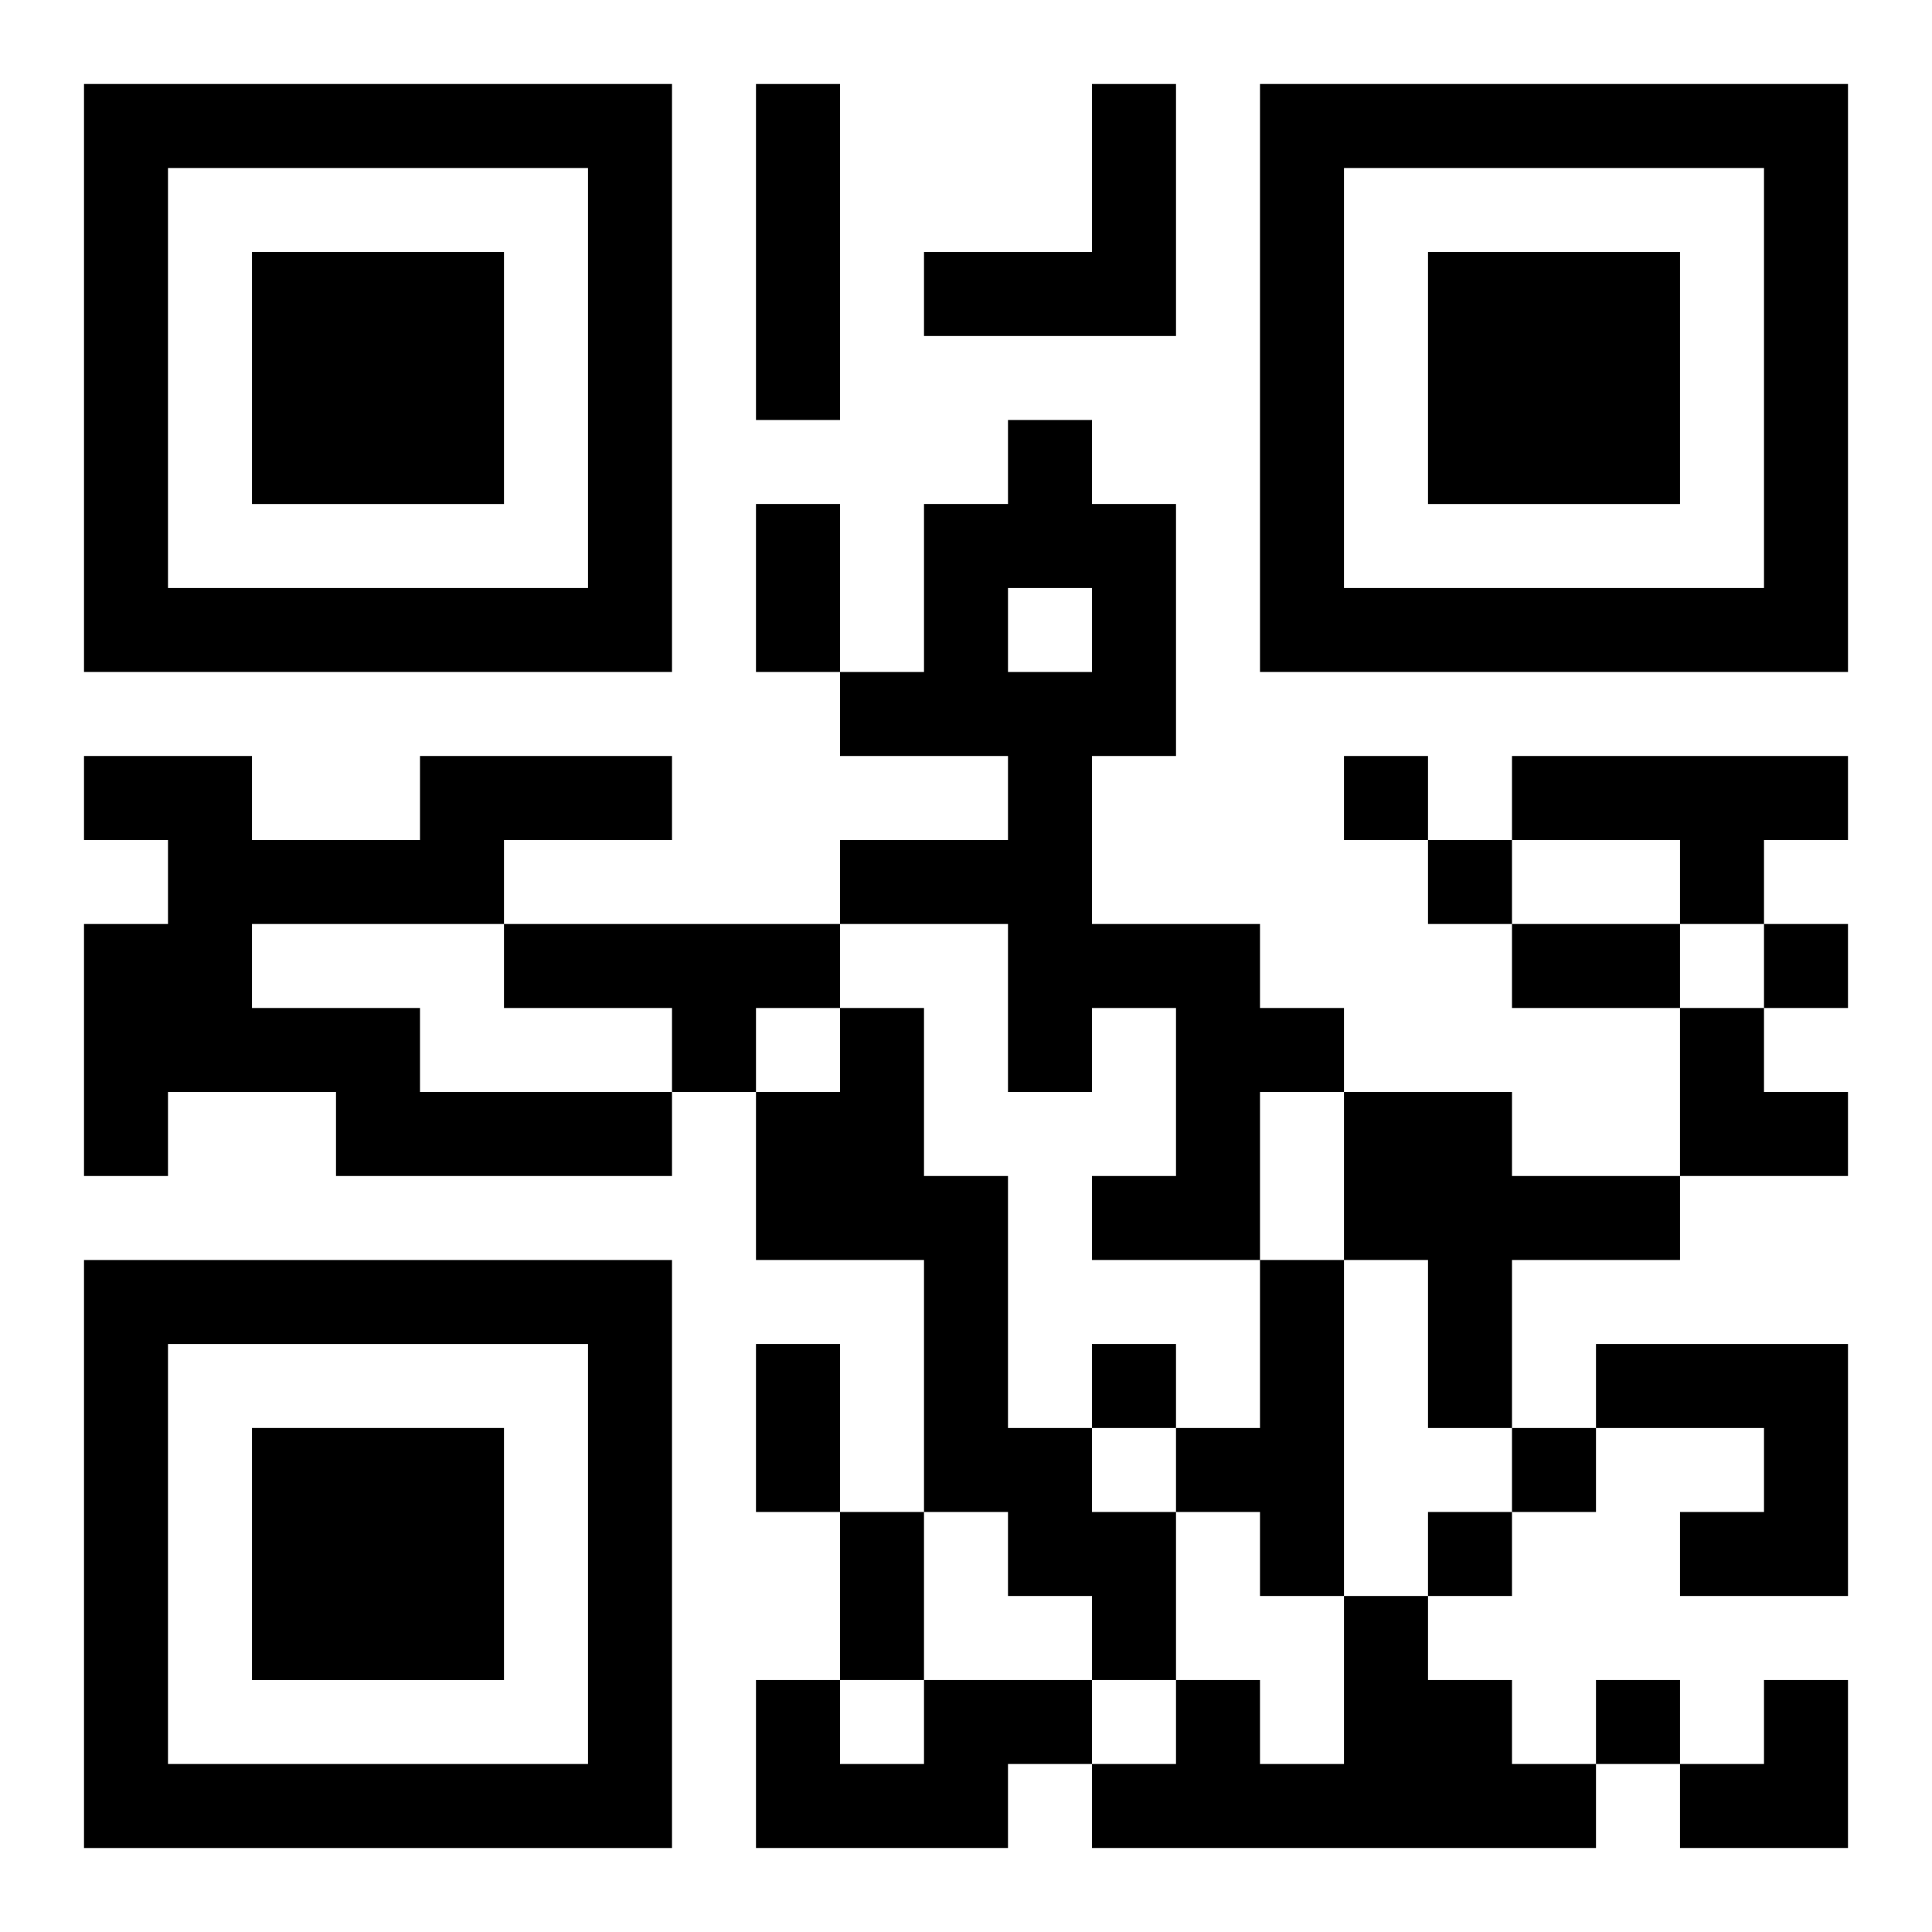
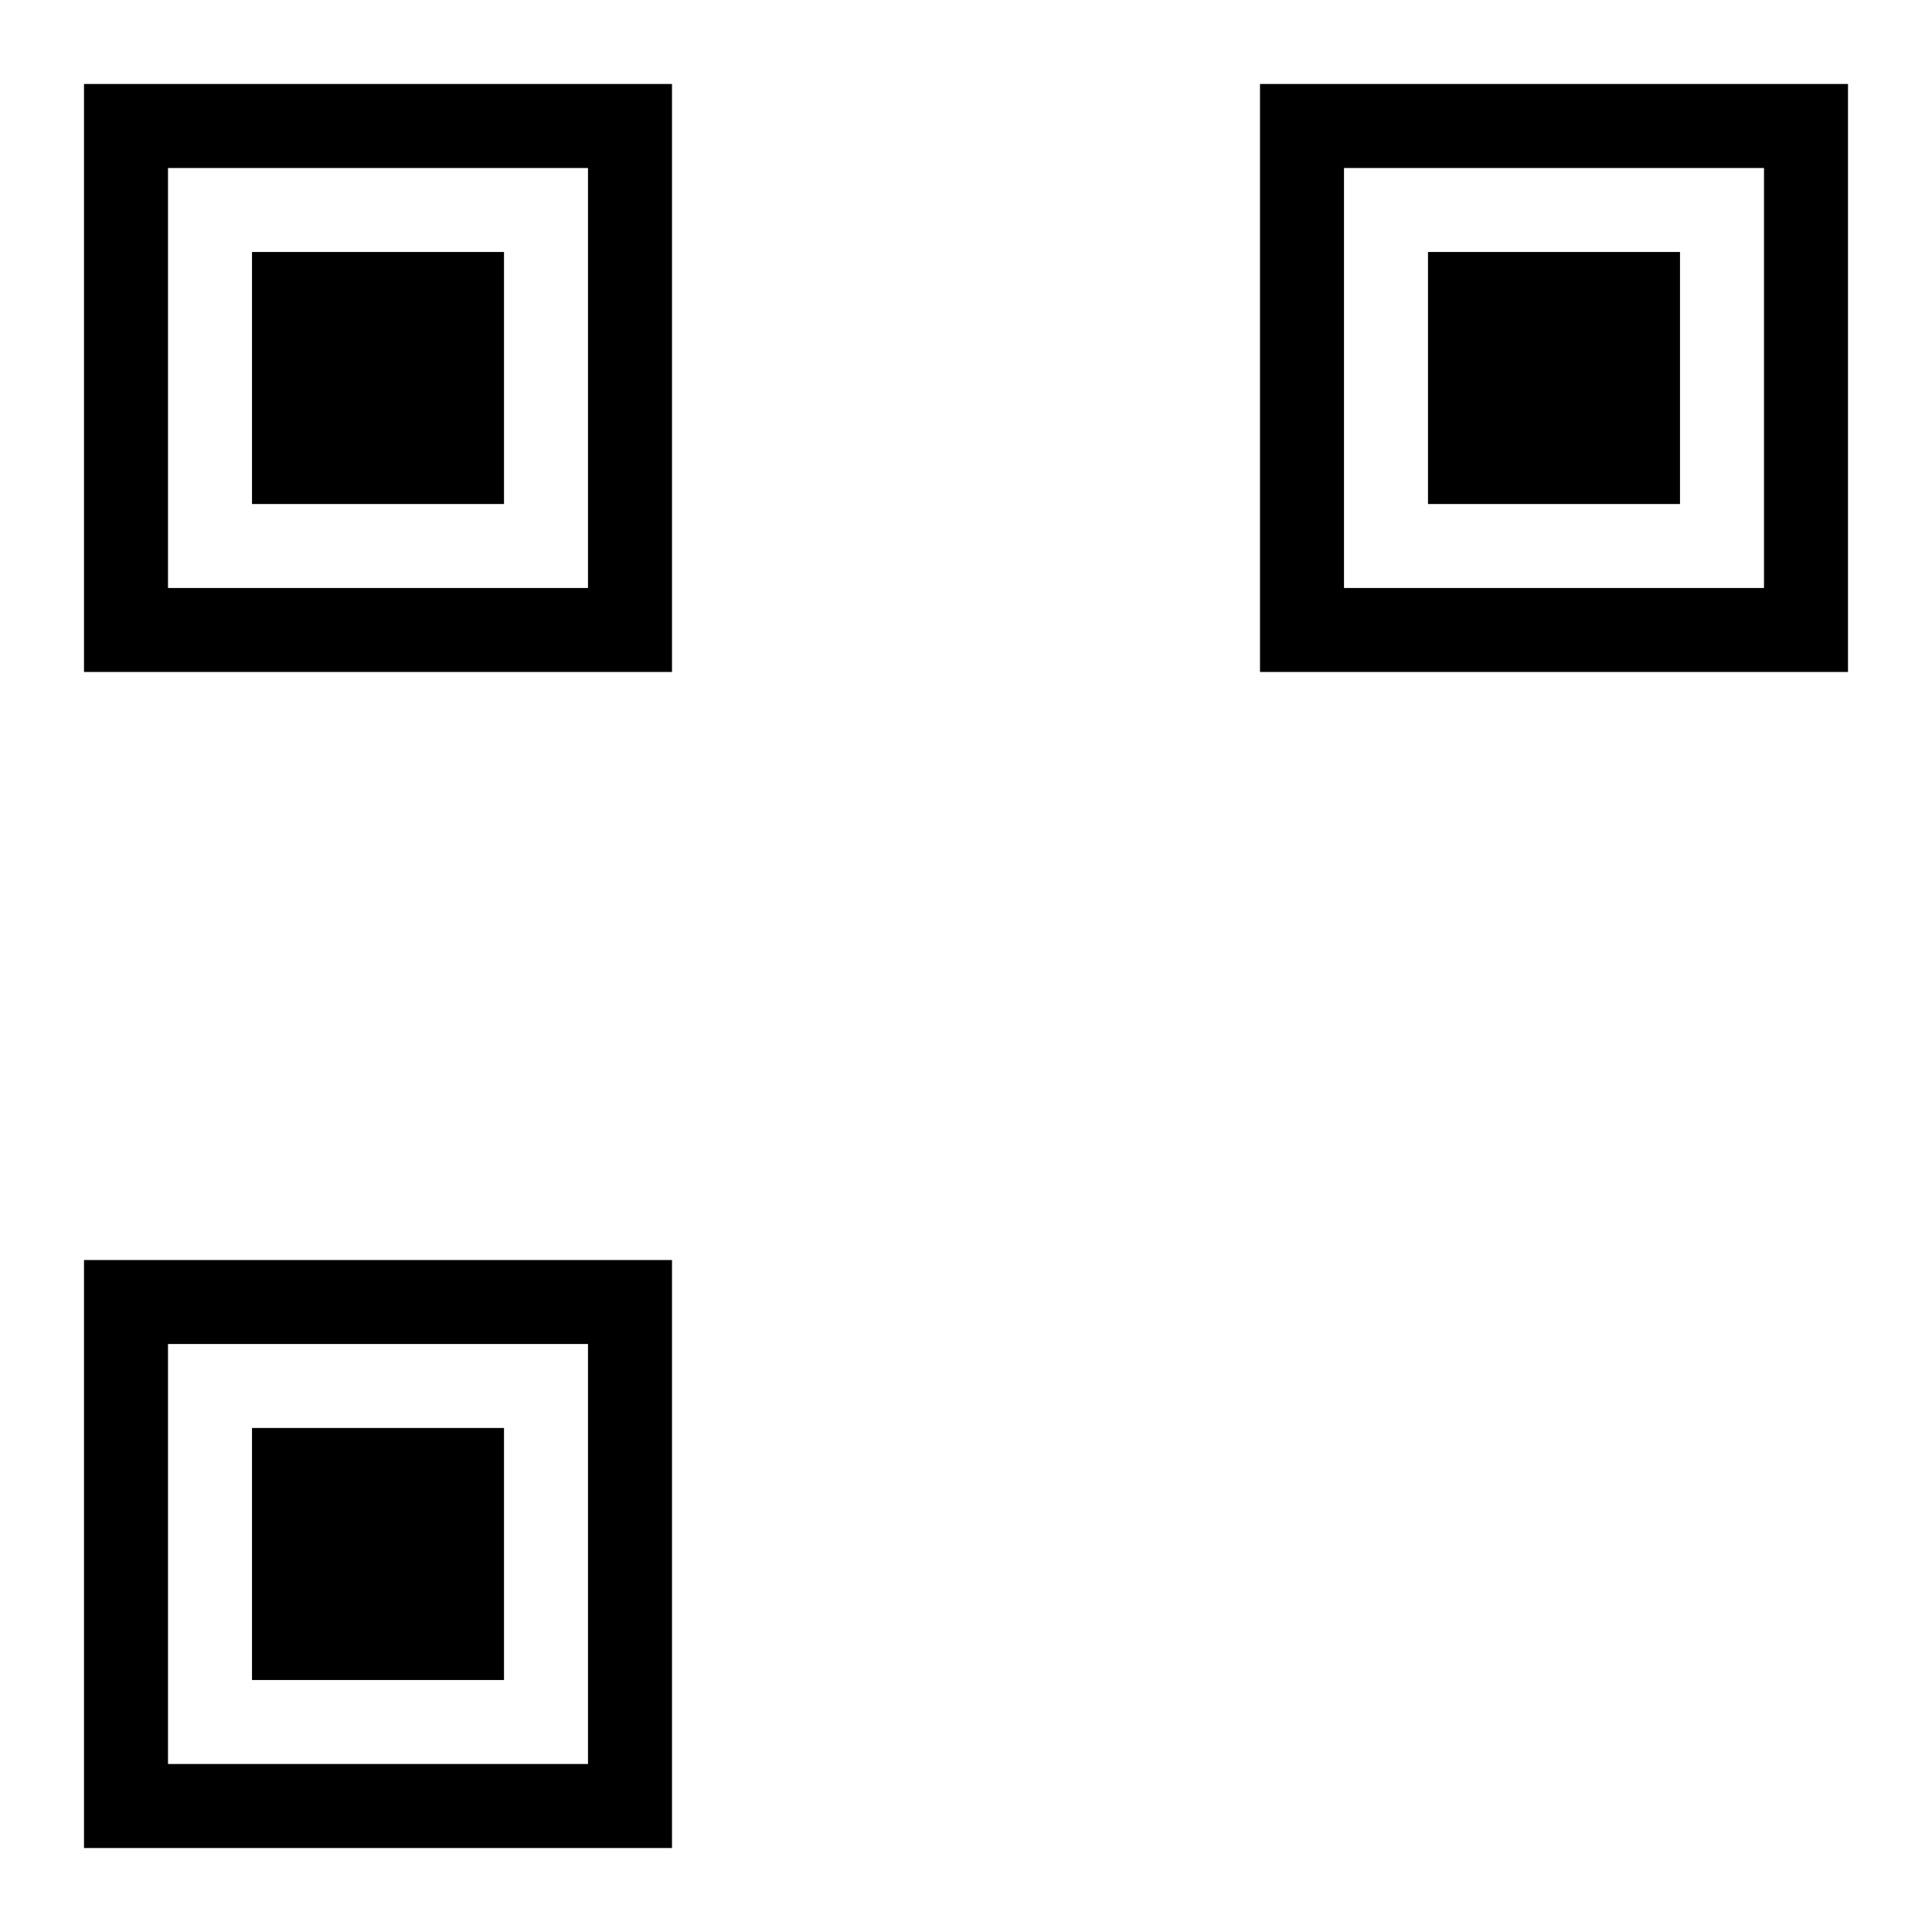
<svg xmlns="http://www.w3.org/2000/svg" xmlns:xlink="http://www.w3.org/1999/xlink" width="250" height="250" baseProfile="full" version="1.1" viewBox="-1 -1 23 23">
  <symbol id="a">
    <path d="m0 7v7h7v-7h-7zm1 1h5v5h-5v-5zm1 1v3h3v-3h-3z" />
  </symbol>
  <use y="-7" xlink:href="#a" />
  <use y="7" xlink:href="#a" />
  <use x="14" y="-7" xlink:href="#a" />
-   <path d="m8 0h1v4h-1v-4m4 0h1v3h-3v-1h2v-2m-1 4h1v1h1v3h-1v2h2v1h1v1h-1v2h-2v-1h1v-2h-1v1h-1v-2h-2v-1h2v-1h-2v-1h1v-2h1v-1m0 2v1h1v-1h-1m-7 2h3v1h-2v1h-3v1h2v1h3v1h-4v-1h-2v1h-1v-3h1v-1h-1v-1h2v1h2v-1m13 0h4v1h-1v1h-1v-1h-2v-1m-12 2h4v1h-1v1h-1v-1h-2v-1m4 1h1v2h1v3h1v1h1v2h-1v-1h-1v-1h-1v-3h-2v-2h1v-1m6 1h2v1h2v1h-2v2h-1v-2h-1v-2m-1 2h1v4h-1v-1h-1v-1h1v-2m4 1h3v3h-2v-1h1v-1h-2v-1m-3 3h1v1h1v1h1v1h-6v-1h1v-1h1v1h1v-2m-5 1h2v1h-1v1h-3v-2h1v1h1v-1m5-11v1h1v-1h-1m1 1v1h1v-1h-1m4 1v1h1v-1h-1m-8 5v1h1v-1h-1m5 1v1h1v-1h-1m-1 1v1h1v-1h-1m2 2v1h1v-1h-1m-10-14h1v2h-1v-2m9 5h2v1h-2v-1m-9 5h1v2h-1v-2m1 2h1v2h-1v-2m10-6h1v1h1v1h-2zm0 8m1 0h1v2h-2v-1h1z" />
</svg>